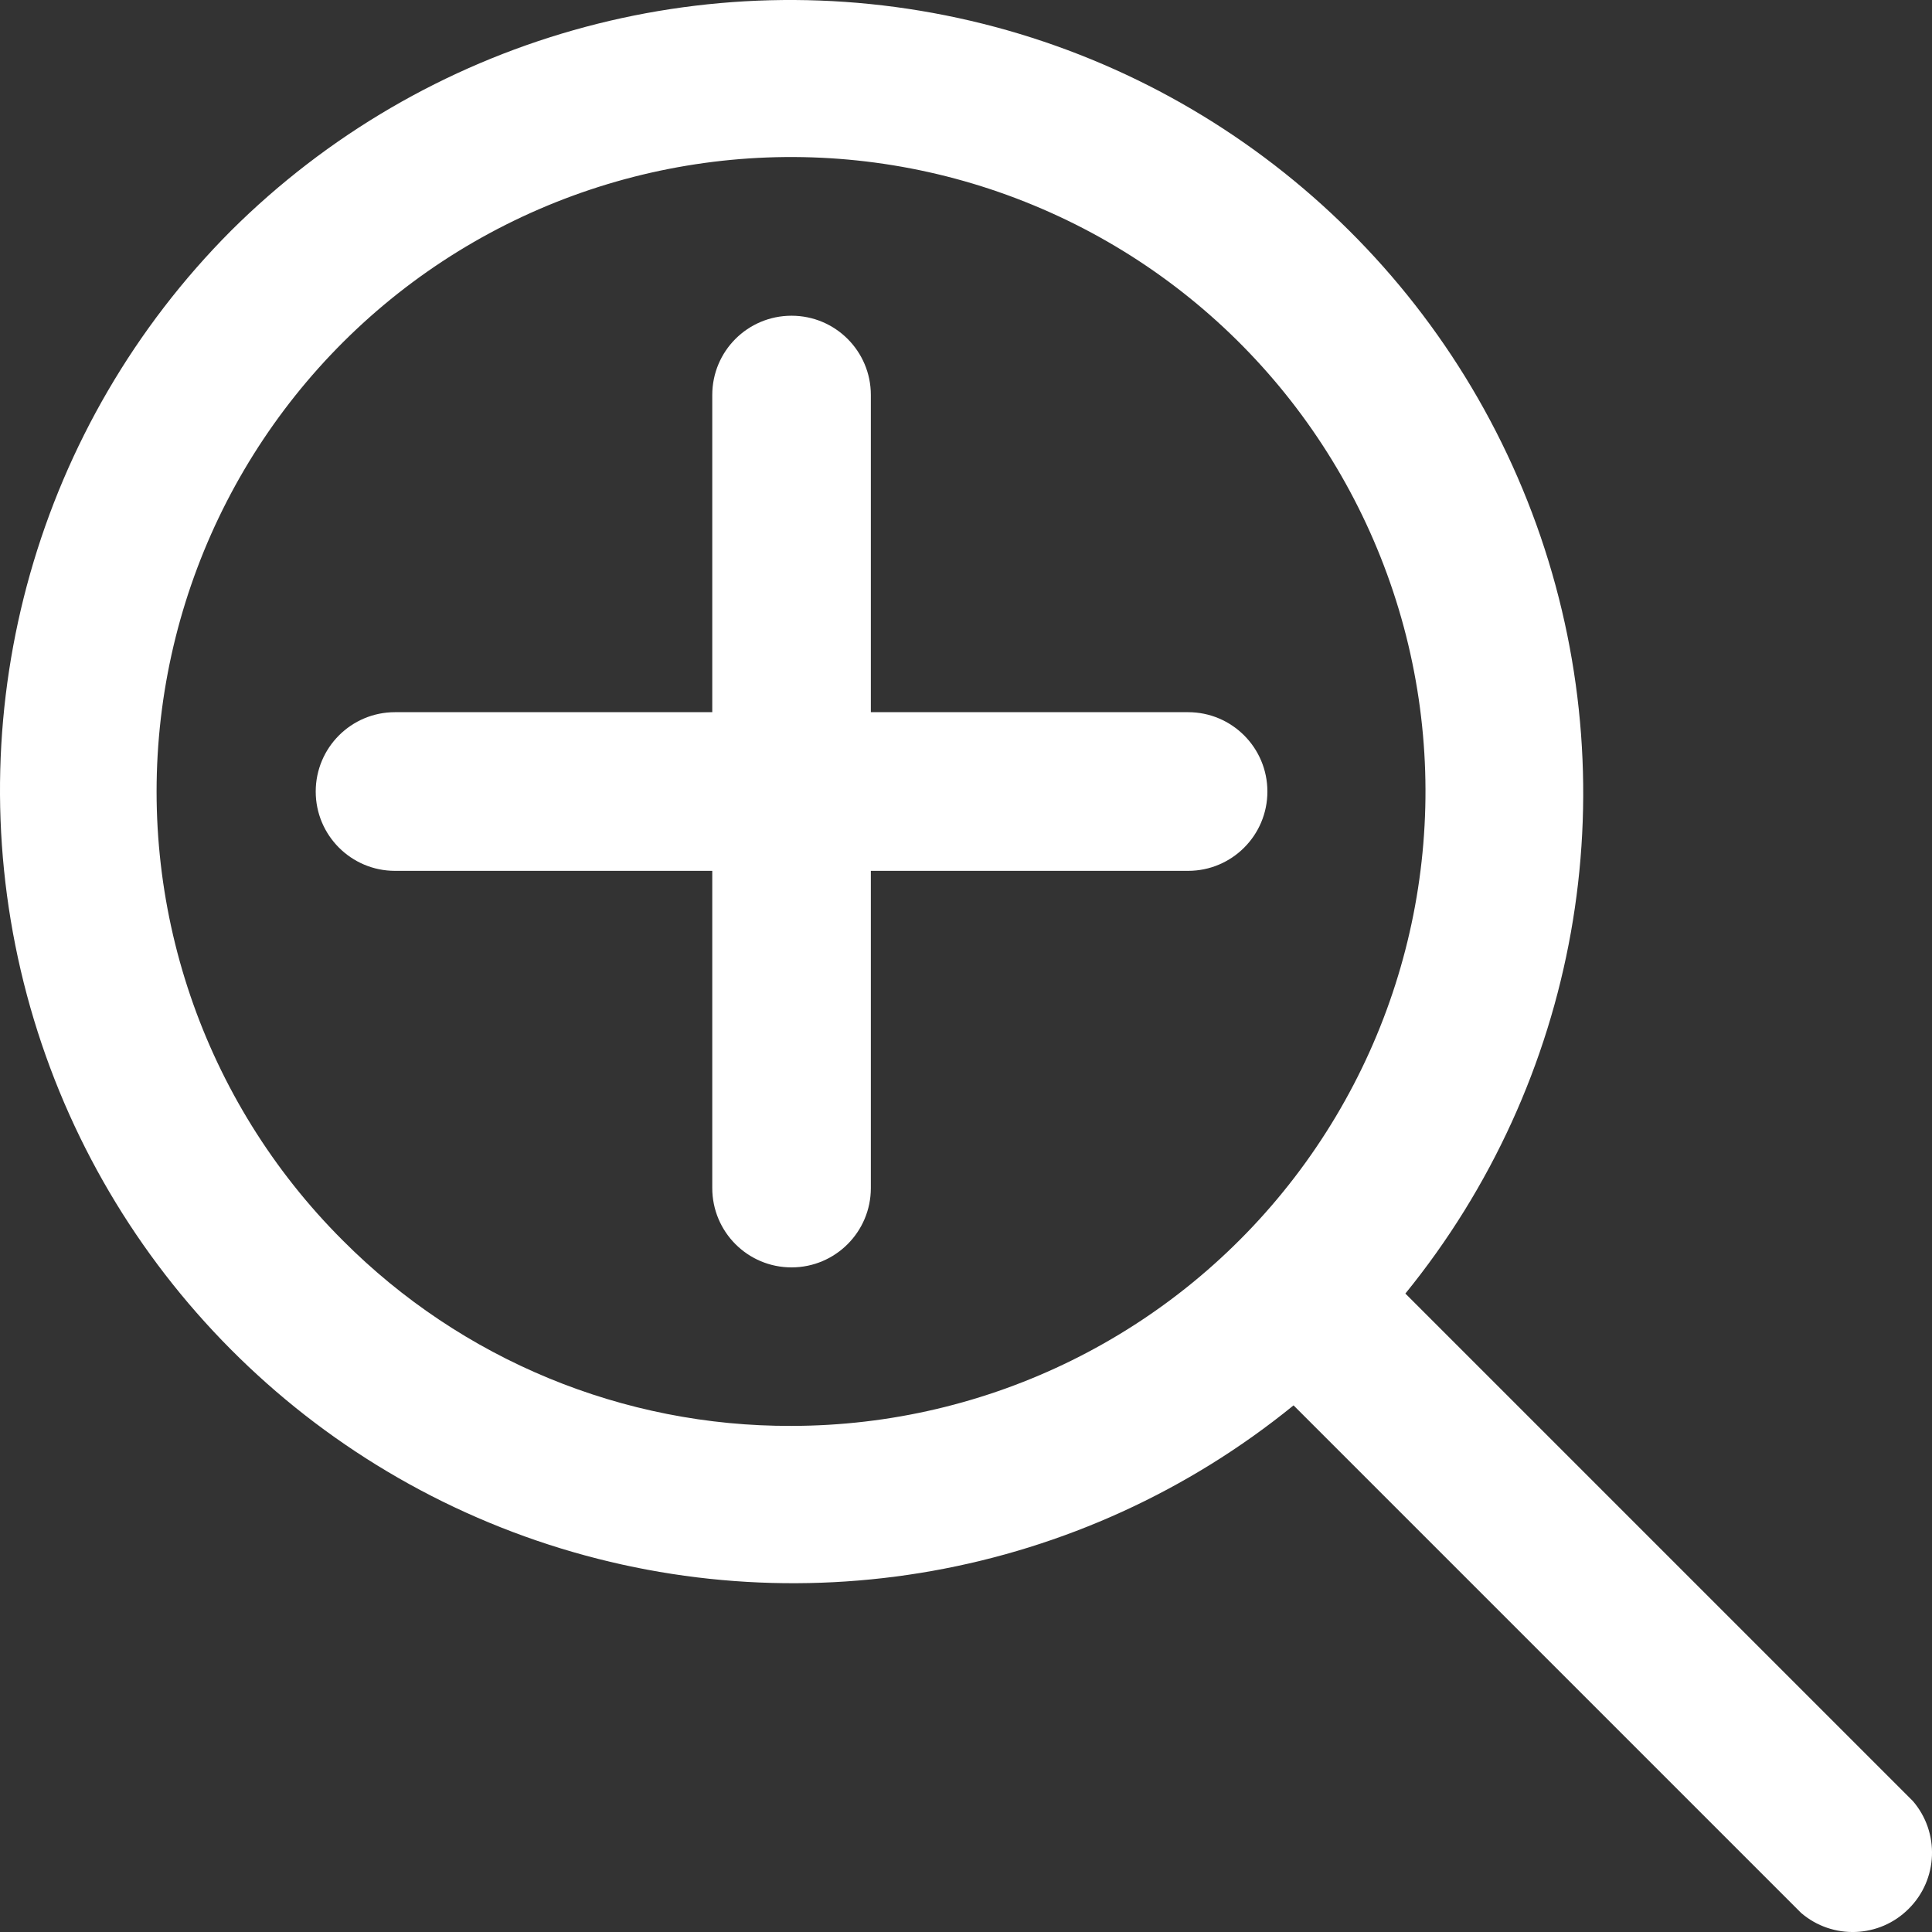
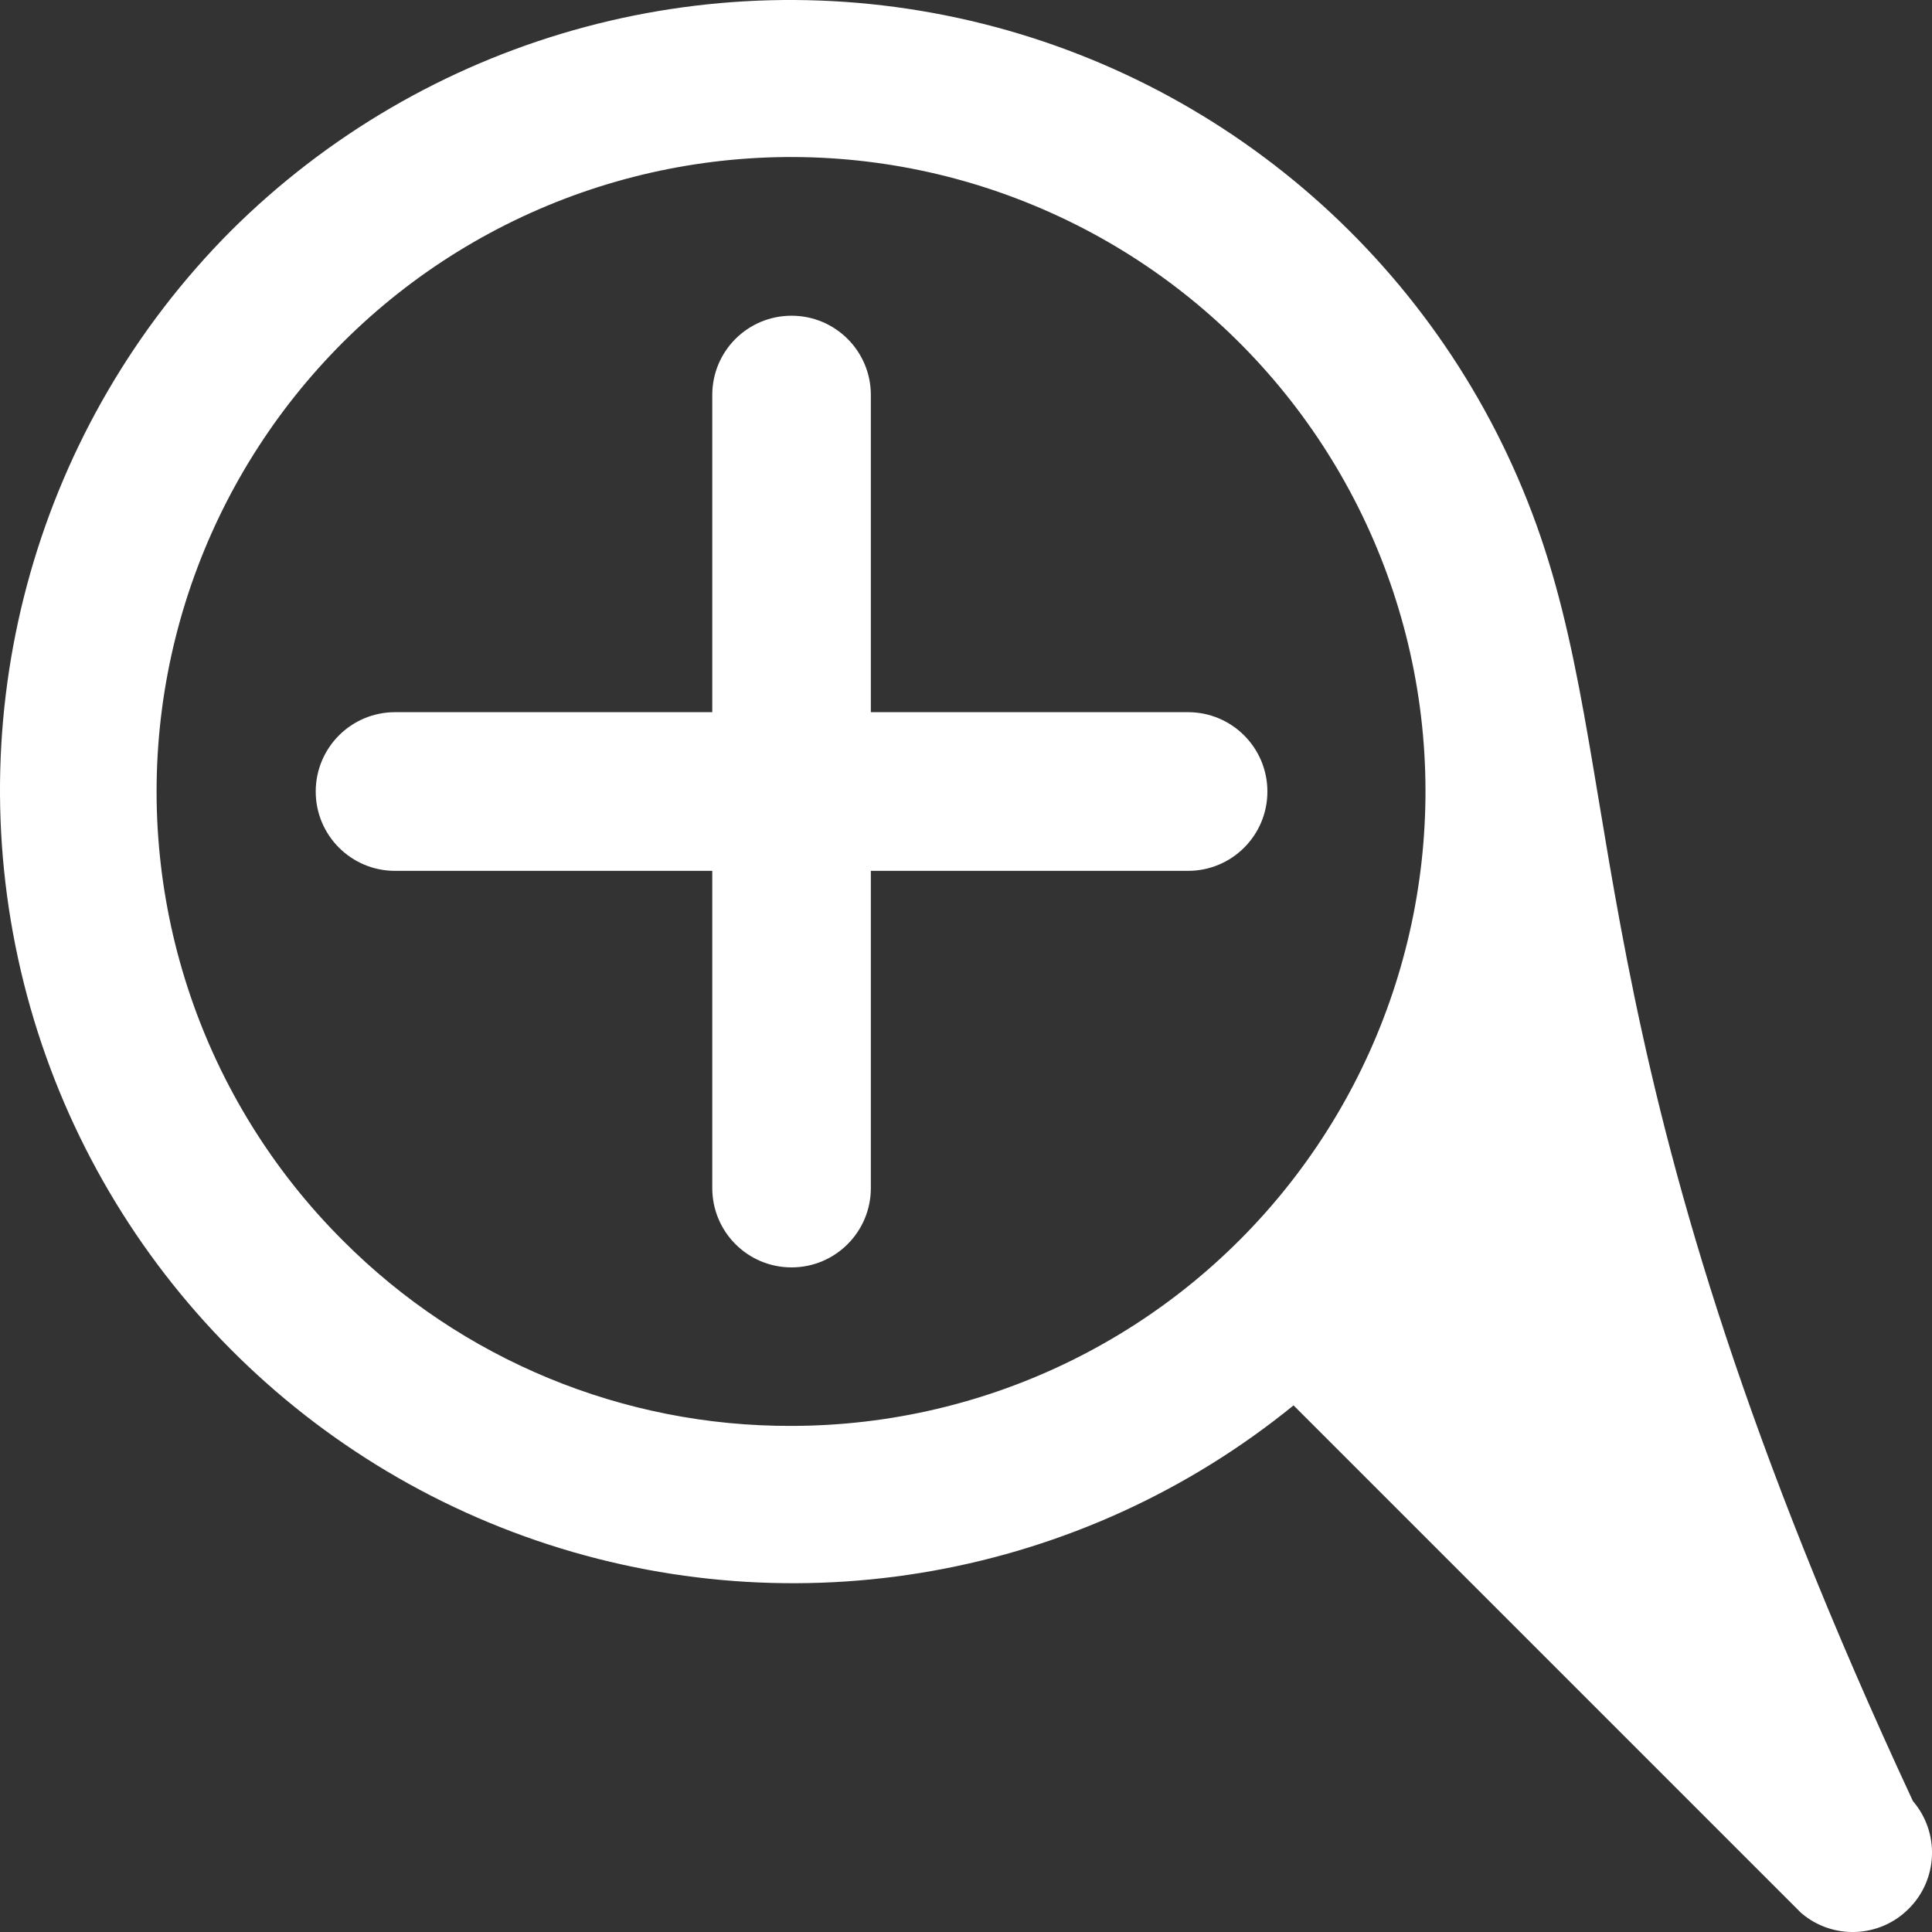
<svg xmlns="http://www.w3.org/2000/svg" width="24px" height="24px" viewBox="0 0 24 24" version="1.1">
  <rect x="0" y="0" width="24" height="24" fill="#333333" stroke="none" />
  <title>zoom</title>
  <desc>Created with Sketch.</desc>
  <g id="Page-1" stroke="none" stroke-width="1" fill="none" fill-rule="evenodd">
    <g id="graphics" transform="translate(-137, -15)" fill="#FFFFFF" fill-rule="nonzero">
-       <path d="M160.763,37.374 L154.458,31.069 C156.602,28.433 157.236,24.881 156.138,21.667 C155.039,18.453 152.363,16.03 149.056,15.258 C145.748,14.486 142.275,15.472 139.868,17.868 C137.472,20.275 136.486,23.748 137.258,27.056 C138.03,30.363 140.453,33.039 143.667,34.138 C146.881,35.236 150.434,34.602 153.069,32.458 L159.374,38.763 C159.764,39.098 160.348,39.076 160.711,38.711 C161.076,38.348 161.098,37.764 160.763,37.374 L160.763,37.374 Z M141.257,30.408 C139.523,28.677 138.694,26.238 139.012,23.808 C139.331,21.379 140.761,19.235 142.881,18.009 C145.003,16.783 147.574,16.612 149.837,17.549 C152.102,18.485 153.801,20.421 154.438,22.787 C155.074,25.153 154.572,27.68 153.082,29.625 C151.592,31.57 149.283,32.711 146.833,32.713 C144.741,32.721 142.733,31.891 141.257,30.408 L141.257,30.408 Z M151.759,25.818 L147.818,25.818 L147.818,29.758 C147.818,30.303 147.377,30.744 146.833,30.744 C146.288,30.744 145.848,30.303 145.848,29.758 L145.848,25.818 L141.907,25.818 C141.363,25.818 140.922,25.377 140.922,24.833 C140.922,24.288 141.363,23.847 141.907,23.847 L145.848,23.847 L145.848,19.907 C145.848,19.362 146.288,18.922 146.833,18.922 C147.377,18.922 147.818,19.362 147.818,19.907 L147.818,23.847 L151.759,23.847 C152.303,23.847 152.744,24.288 152.744,24.833 C152.744,25.377 152.303,25.818 151.759,25.818 Z" id="zoom" />
+       <path d="M160.763,37.374 C156.602,28.433 157.236,24.881 156.138,21.667 C155.039,18.453 152.363,16.03 149.056,15.258 C145.748,14.486 142.275,15.472 139.868,17.868 C137.472,20.275 136.486,23.748 137.258,27.056 C138.03,30.363 140.453,33.039 143.667,34.138 C146.881,35.236 150.434,34.602 153.069,32.458 L159.374,38.763 C159.764,39.098 160.348,39.076 160.711,38.711 C161.076,38.348 161.098,37.764 160.763,37.374 L160.763,37.374 Z M141.257,30.408 C139.523,28.677 138.694,26.238 139.012,23.808 C139.331,21.379 140.761,19.235 142.881,18.009 C145.003,16.783 147.574,16.612 149.837,17.549 C152.102,18.485 153.801,20.421 154.438,22.787 C155.074,25.153 154.572,27.68 153.082,29.625 C151.592,31.57 149.283,32.711 146.833,32.713 C144.741,32.721 142.733,31.891 141.257,30.408 L141.257,30.408 Z M151.759,25.818 L147.818,25.818 L147.818,29.758 C147.818,30.303 147.377,30.744 146.833,30.744 C146.288,30.744 145.848,30.303 145.848,29.758 L145.848,25.818 L141.907,25.818 C141.363,25.818 140.922,25.377 140.922,24.833 C140.922,24.288 141.363,23.847 141.907,23.847 L145.848,23.847 L145.848,19.907 C145.848,19.362 146.288,18.922 146.833,18.922 C147.377,18.922 147.818,19.362 147.818,19.907 L147.818,23.847 L151.759,23.847 C152.303,23.847 152.744,24.288 152.744,24.833 C152.744,25.377 152.303,25.818 151.759,25.818 Z" id="zoom" />
    </g>
  </g>
</svg>